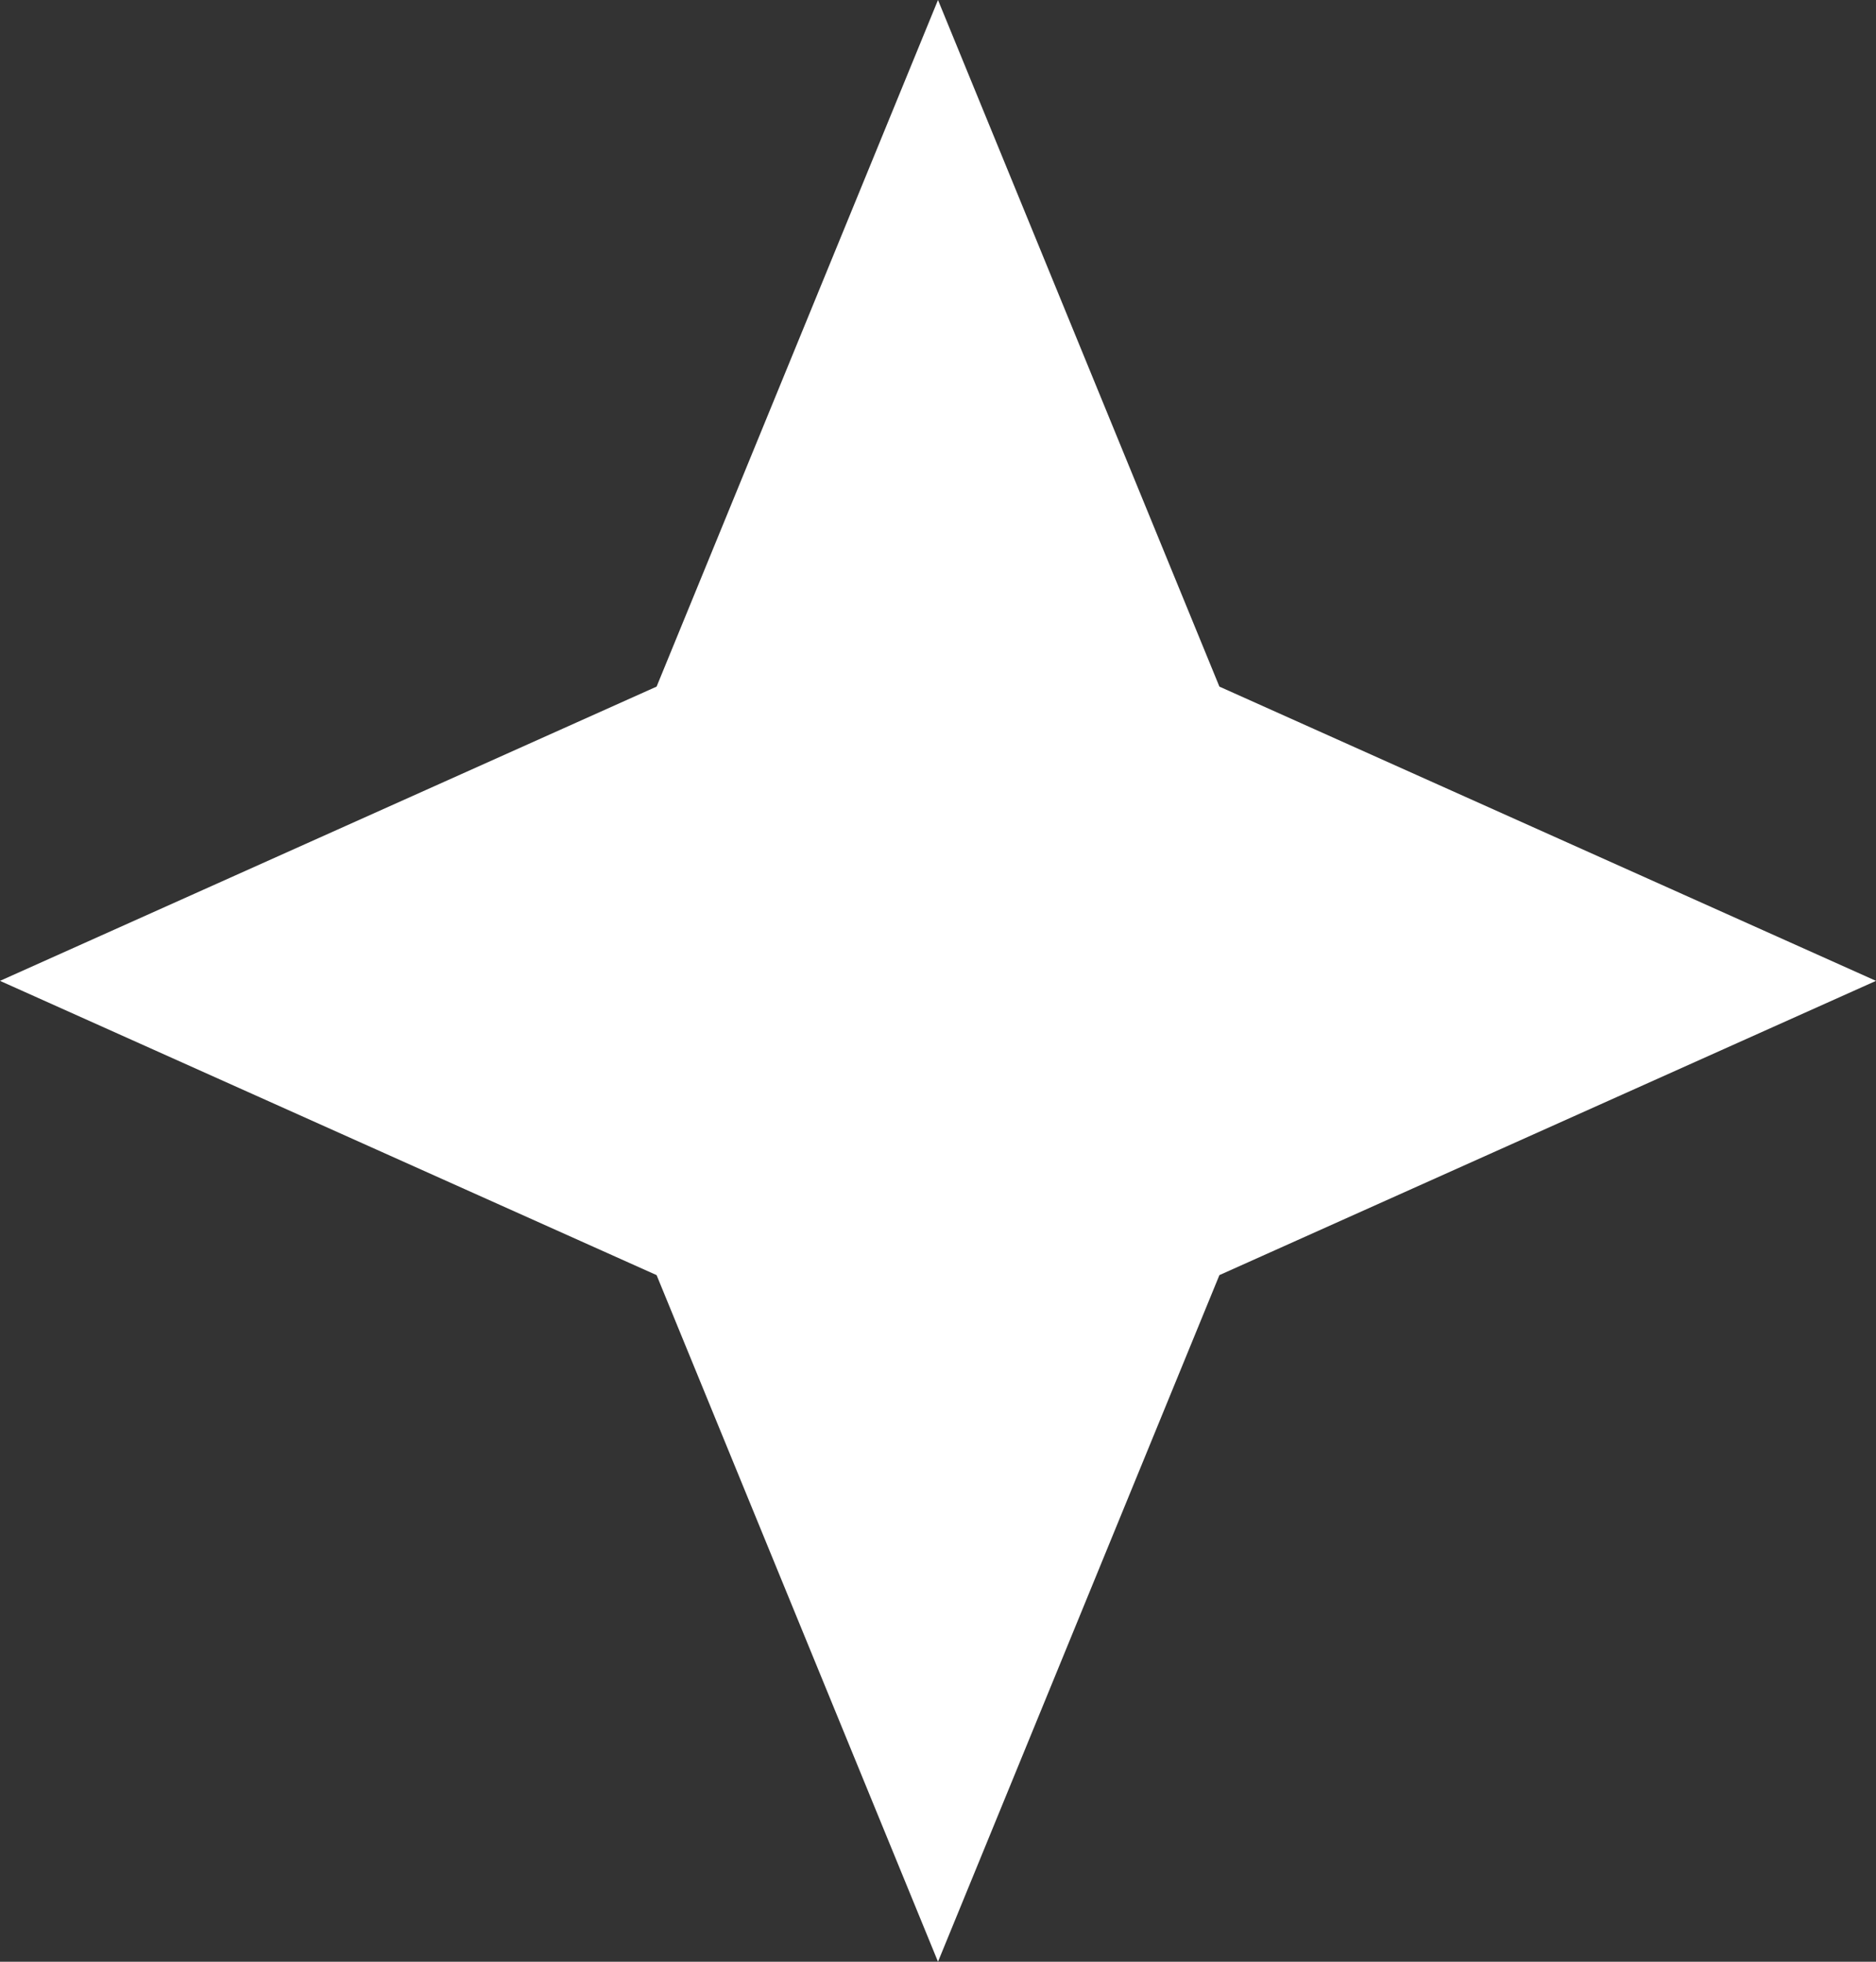
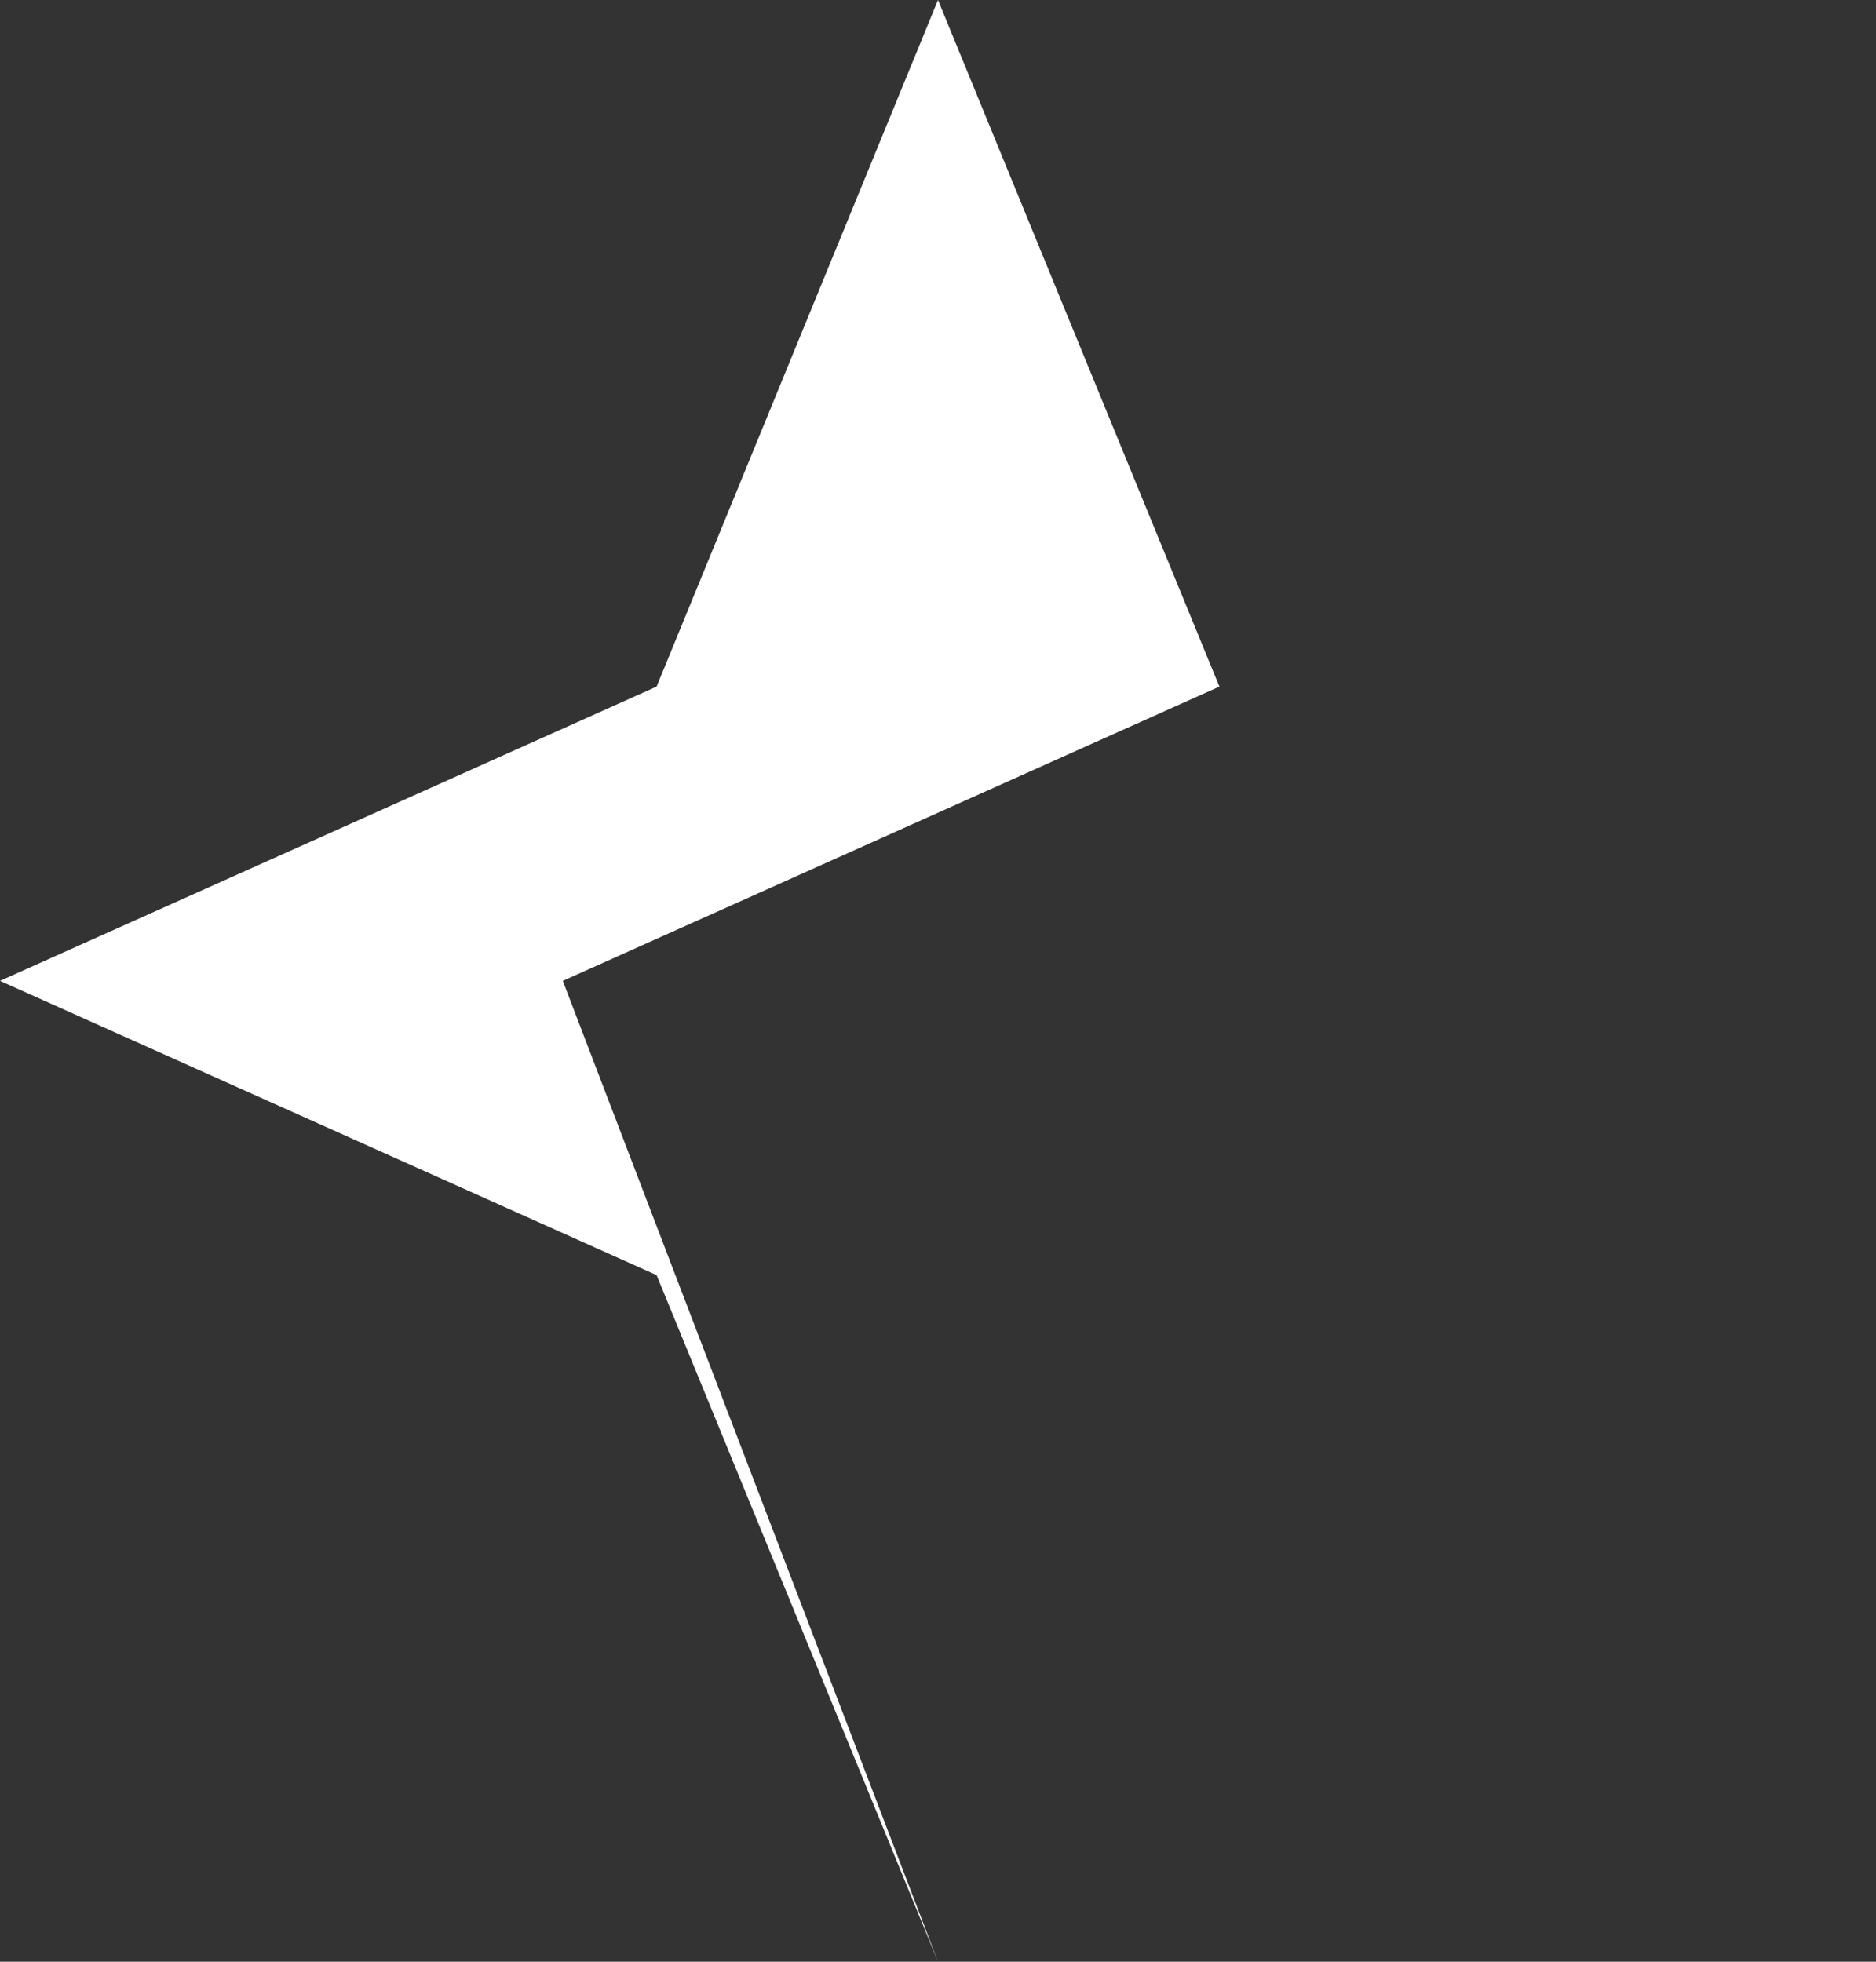
<svg xmlns="http://www.w3.org/2000/svg" width="22" height="23" viewBox="0 0 22 23">
  <rect x="0" y="0" width="22" height="23" fill="#333333" stroke="none" />
-   <path id="l3" d="M11,0l3.3,8.05L22,11.5l-7.7,3.45L11,23,7.7,14.95,0,11.5,7.7,8.05Z" fill="#fff" />
+   <path id="l3" d="M11,0l3.3,8.05l-7.7,3.45L11,23,7.7,14.95,0,11.5,7.7,8.05Z" fill="#fff" />
</svg>